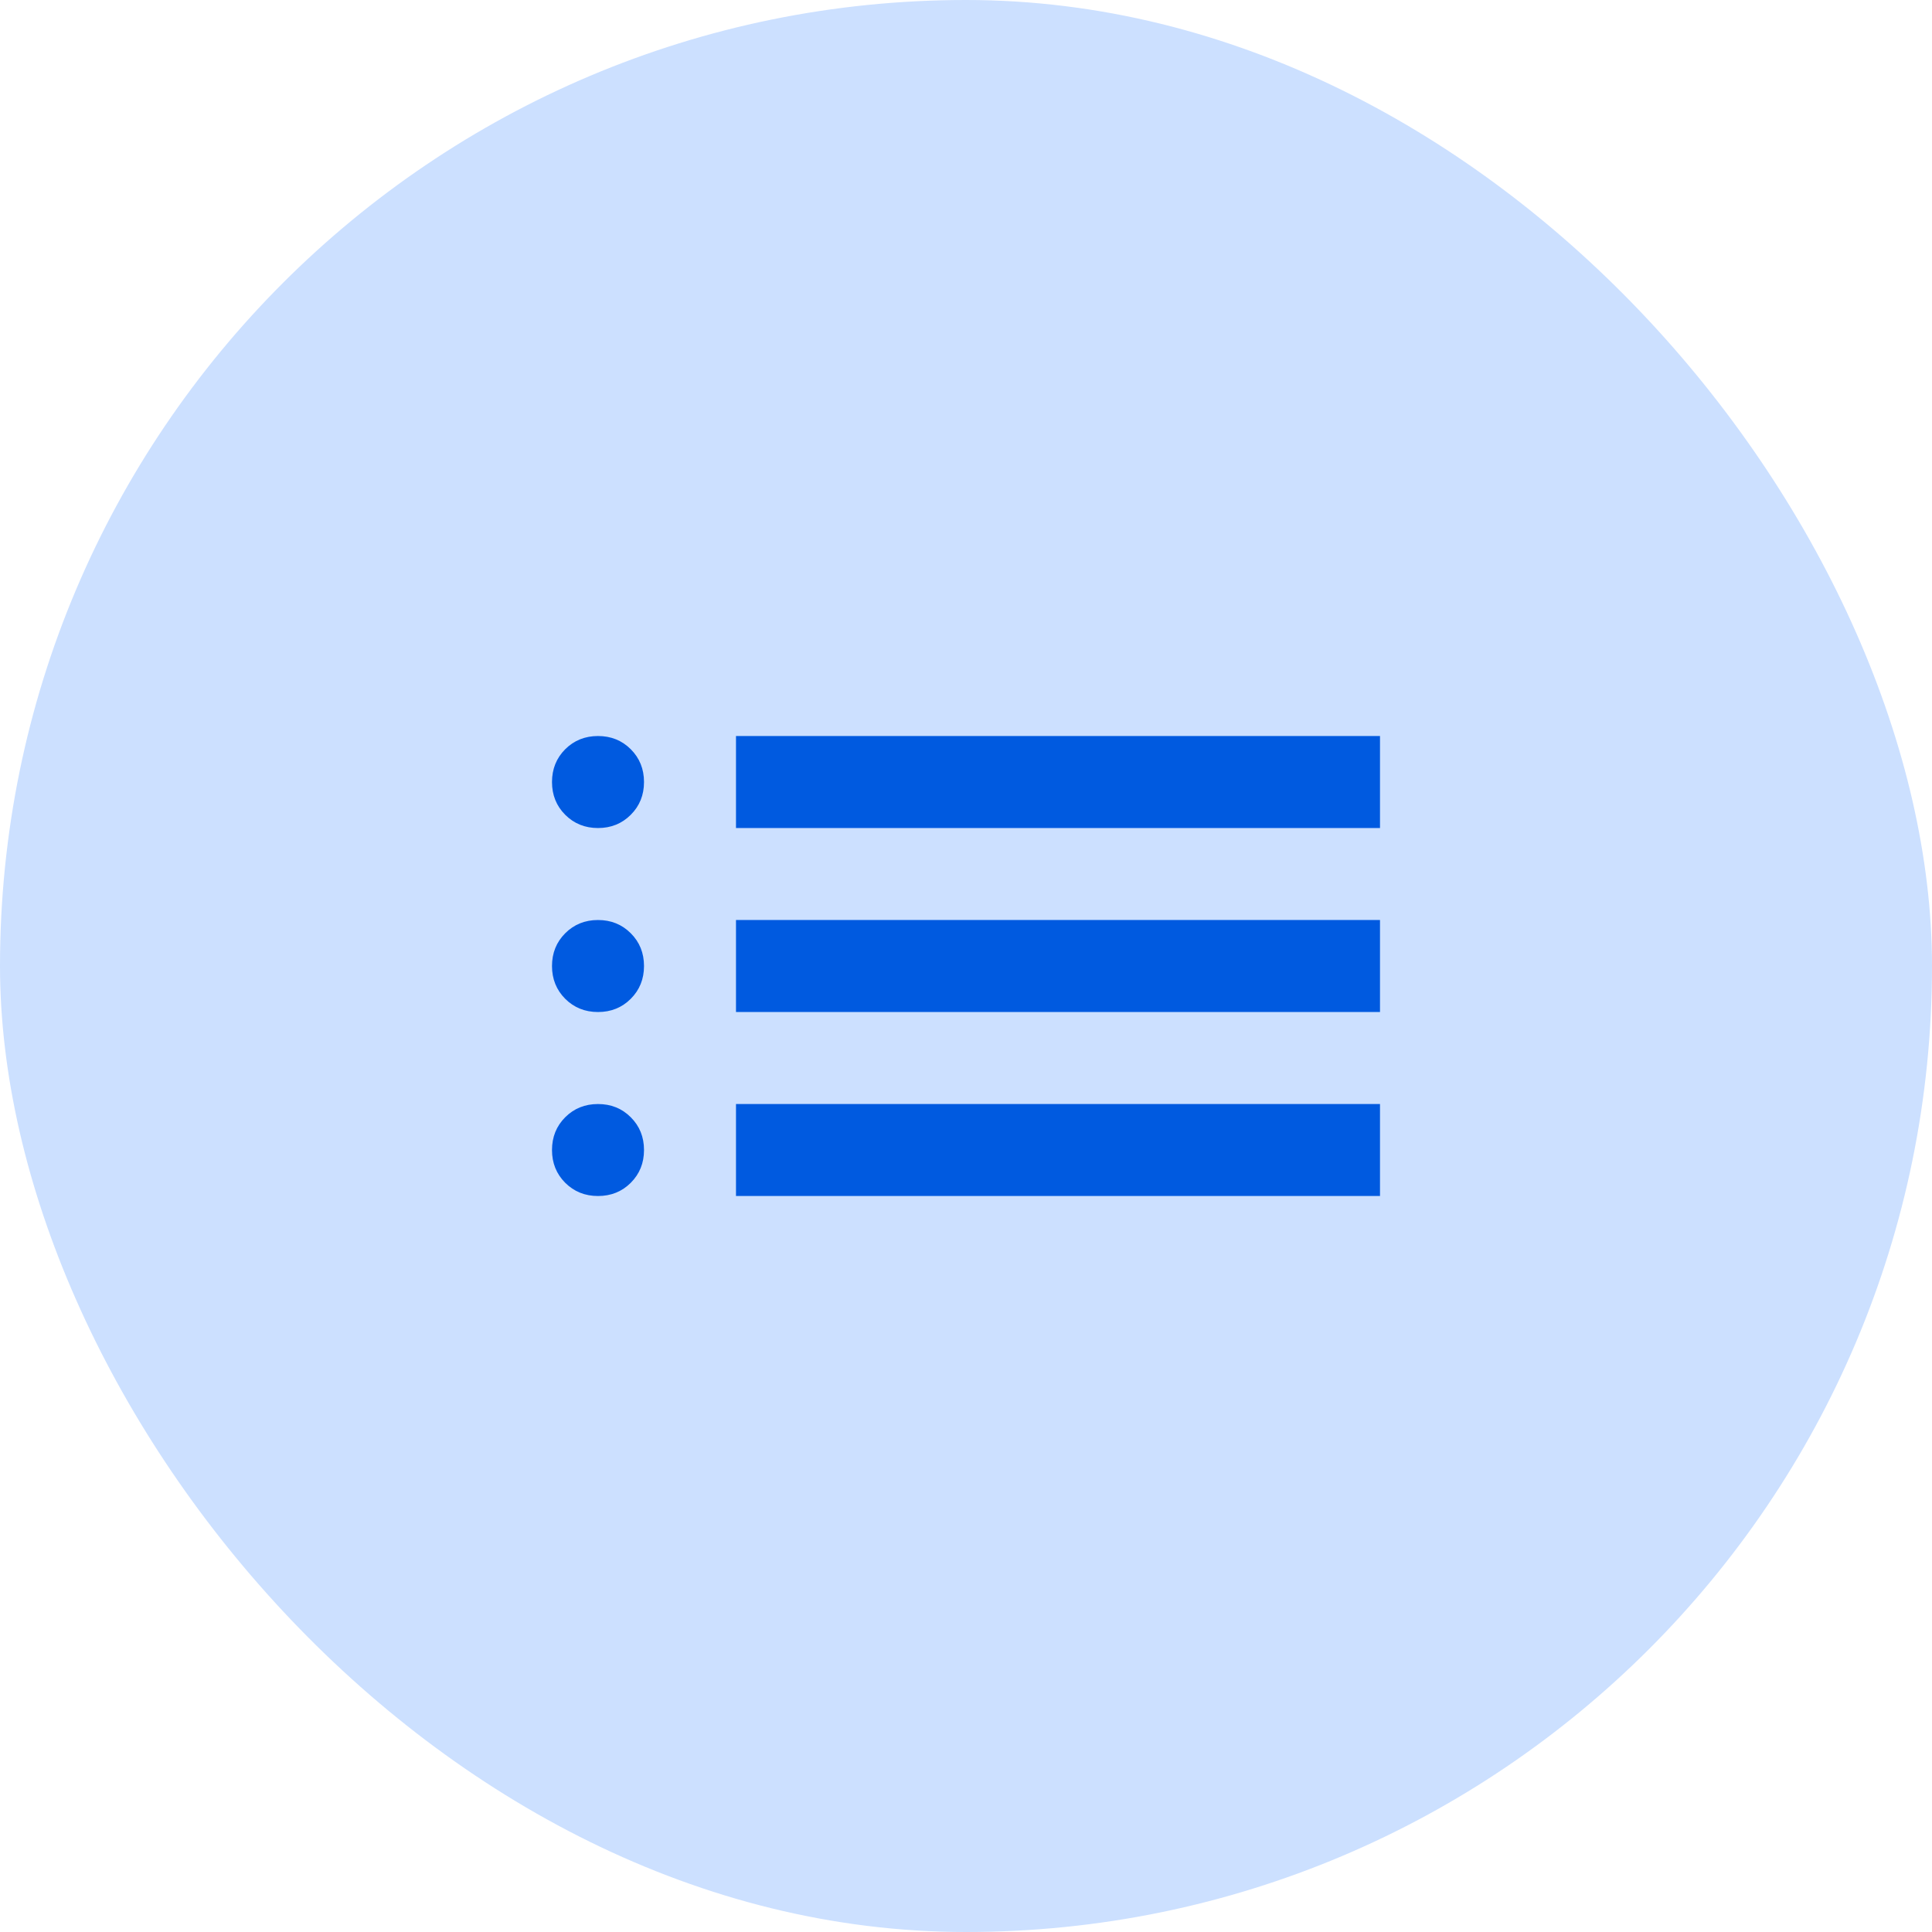
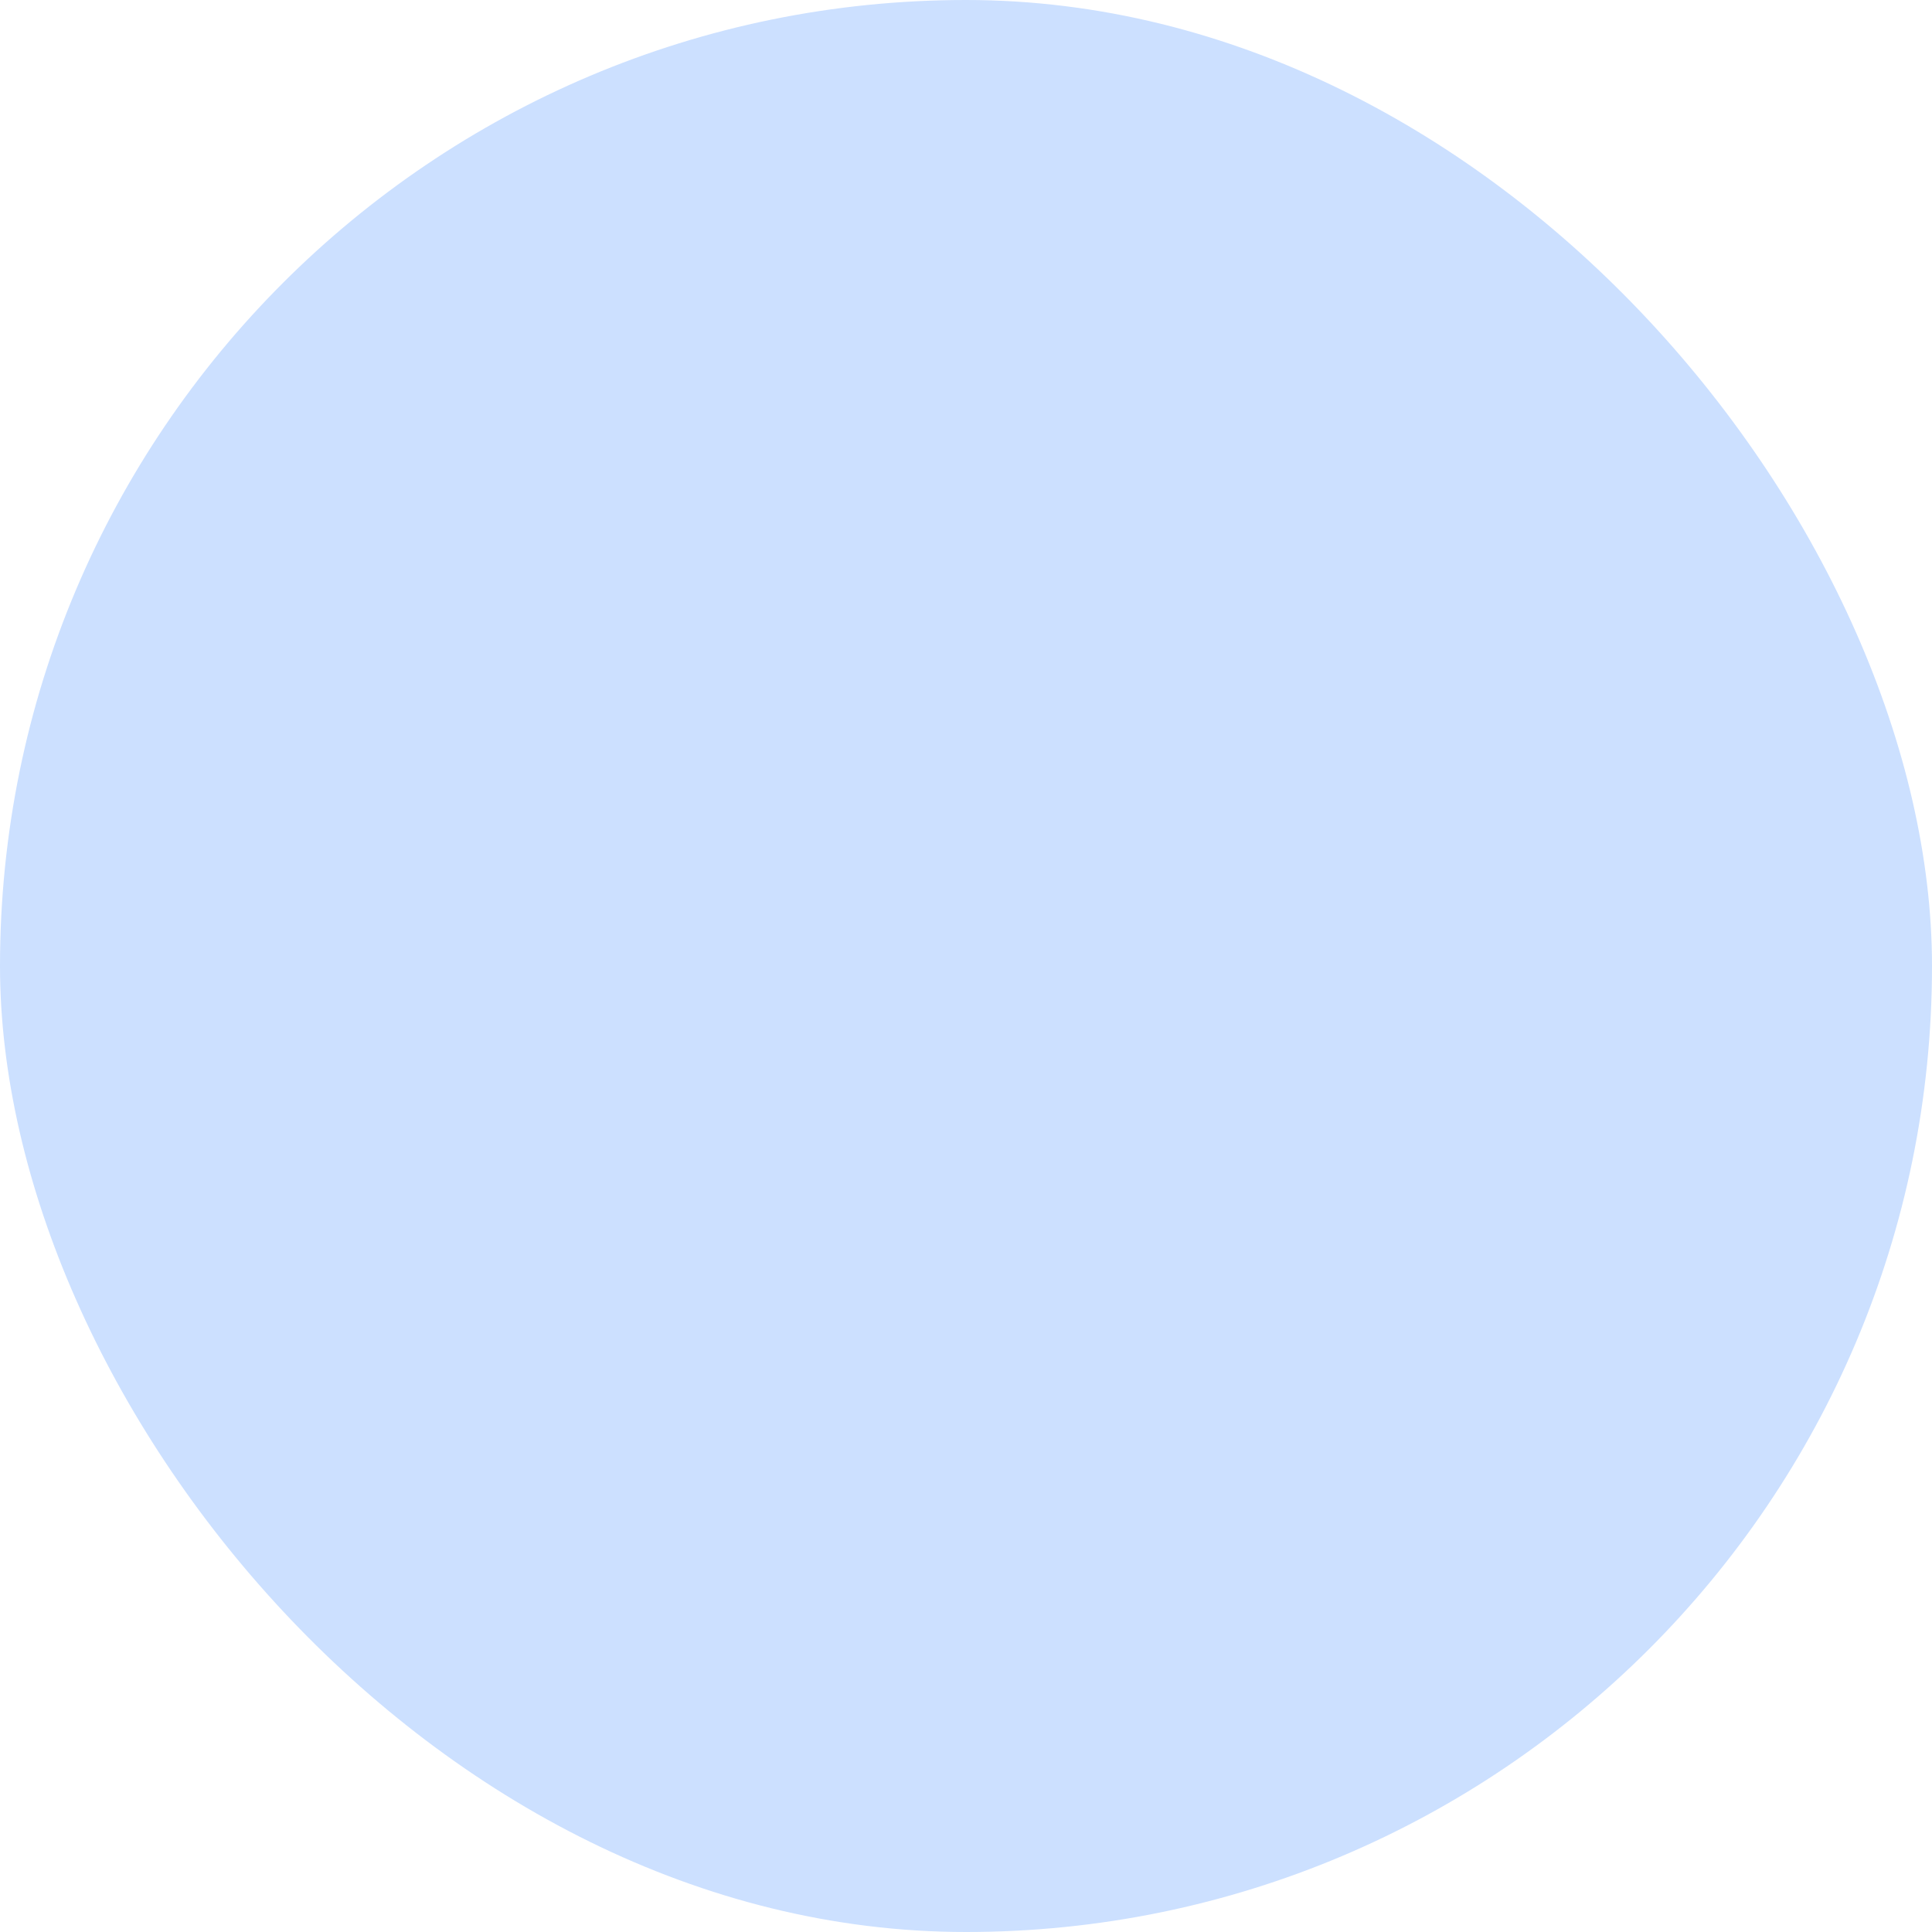
<svg xmlns="http://www.w3.org/2000/svg" width="56" height="56" viewBox="0 0 56 56" fill="none">
  <rect width="56" height="56" rx="28" fill="#CCE0FF" />
-   <path d="M21.333 24.001V21.334H40V24.001H21.333ZM21.333 29.334V26.667H40V29.334H21.333ZM21.333 34.667V32.001H40V34.667H21.333ZM17.333 24.001C16.956 24.001 16.639 23.873 16.383 23.617C16.128 23.362 16 23.045 16 22.667C16 22.29 16.128 21.973 16.383 21.717C16.639 21.462 16.956 21.334 17.333 21.334C17.711 21.334 18.028 21.462 18.283 21.717C18.539 21.973 18.667 22.29 18.667 22.667C18.667 23.045 18.539 23.362 18.283 23.617C18.028 23.873 17.711 24.001 17.333 24.001ZM17.333 29.334C16.956 29.334 16.639 29.206 16.383 28.951C16.128 28.695 16 28.378 16 28.001C16 27.623 16.128 27.306 16.383 27.051C16.639 26.795 16.956 26.667 17.333 26.667C17.711 26.667 18.028 26.795 18.283 27.051C18.539 27.306 18.667 27.623 18.667 28.001C18.667 28.378 18.539 28.695 18.283 28.951C18.028 29.206 17.711 29.334 17.333 29.334ZM17.333 34.667C16.956 34.667 16.639 34.539 16.383 34.284C16.128 34.028 16 33.712 16 33.334C16 32.956 16.128 32.639 16.383 32.384C16.639 32.128 16.956 32.001 17.333 32.001C17.711 32.001 18.028 32.128 18.283 32.384C18.539 32.639 18.667 32.956 18.667 33.334C18.667 33.712 18.539 34.028 18.283 34.284C18.028 34.539 17.711 34.667 17.333 34.667Z" fill="#005AE0" />
</svg>